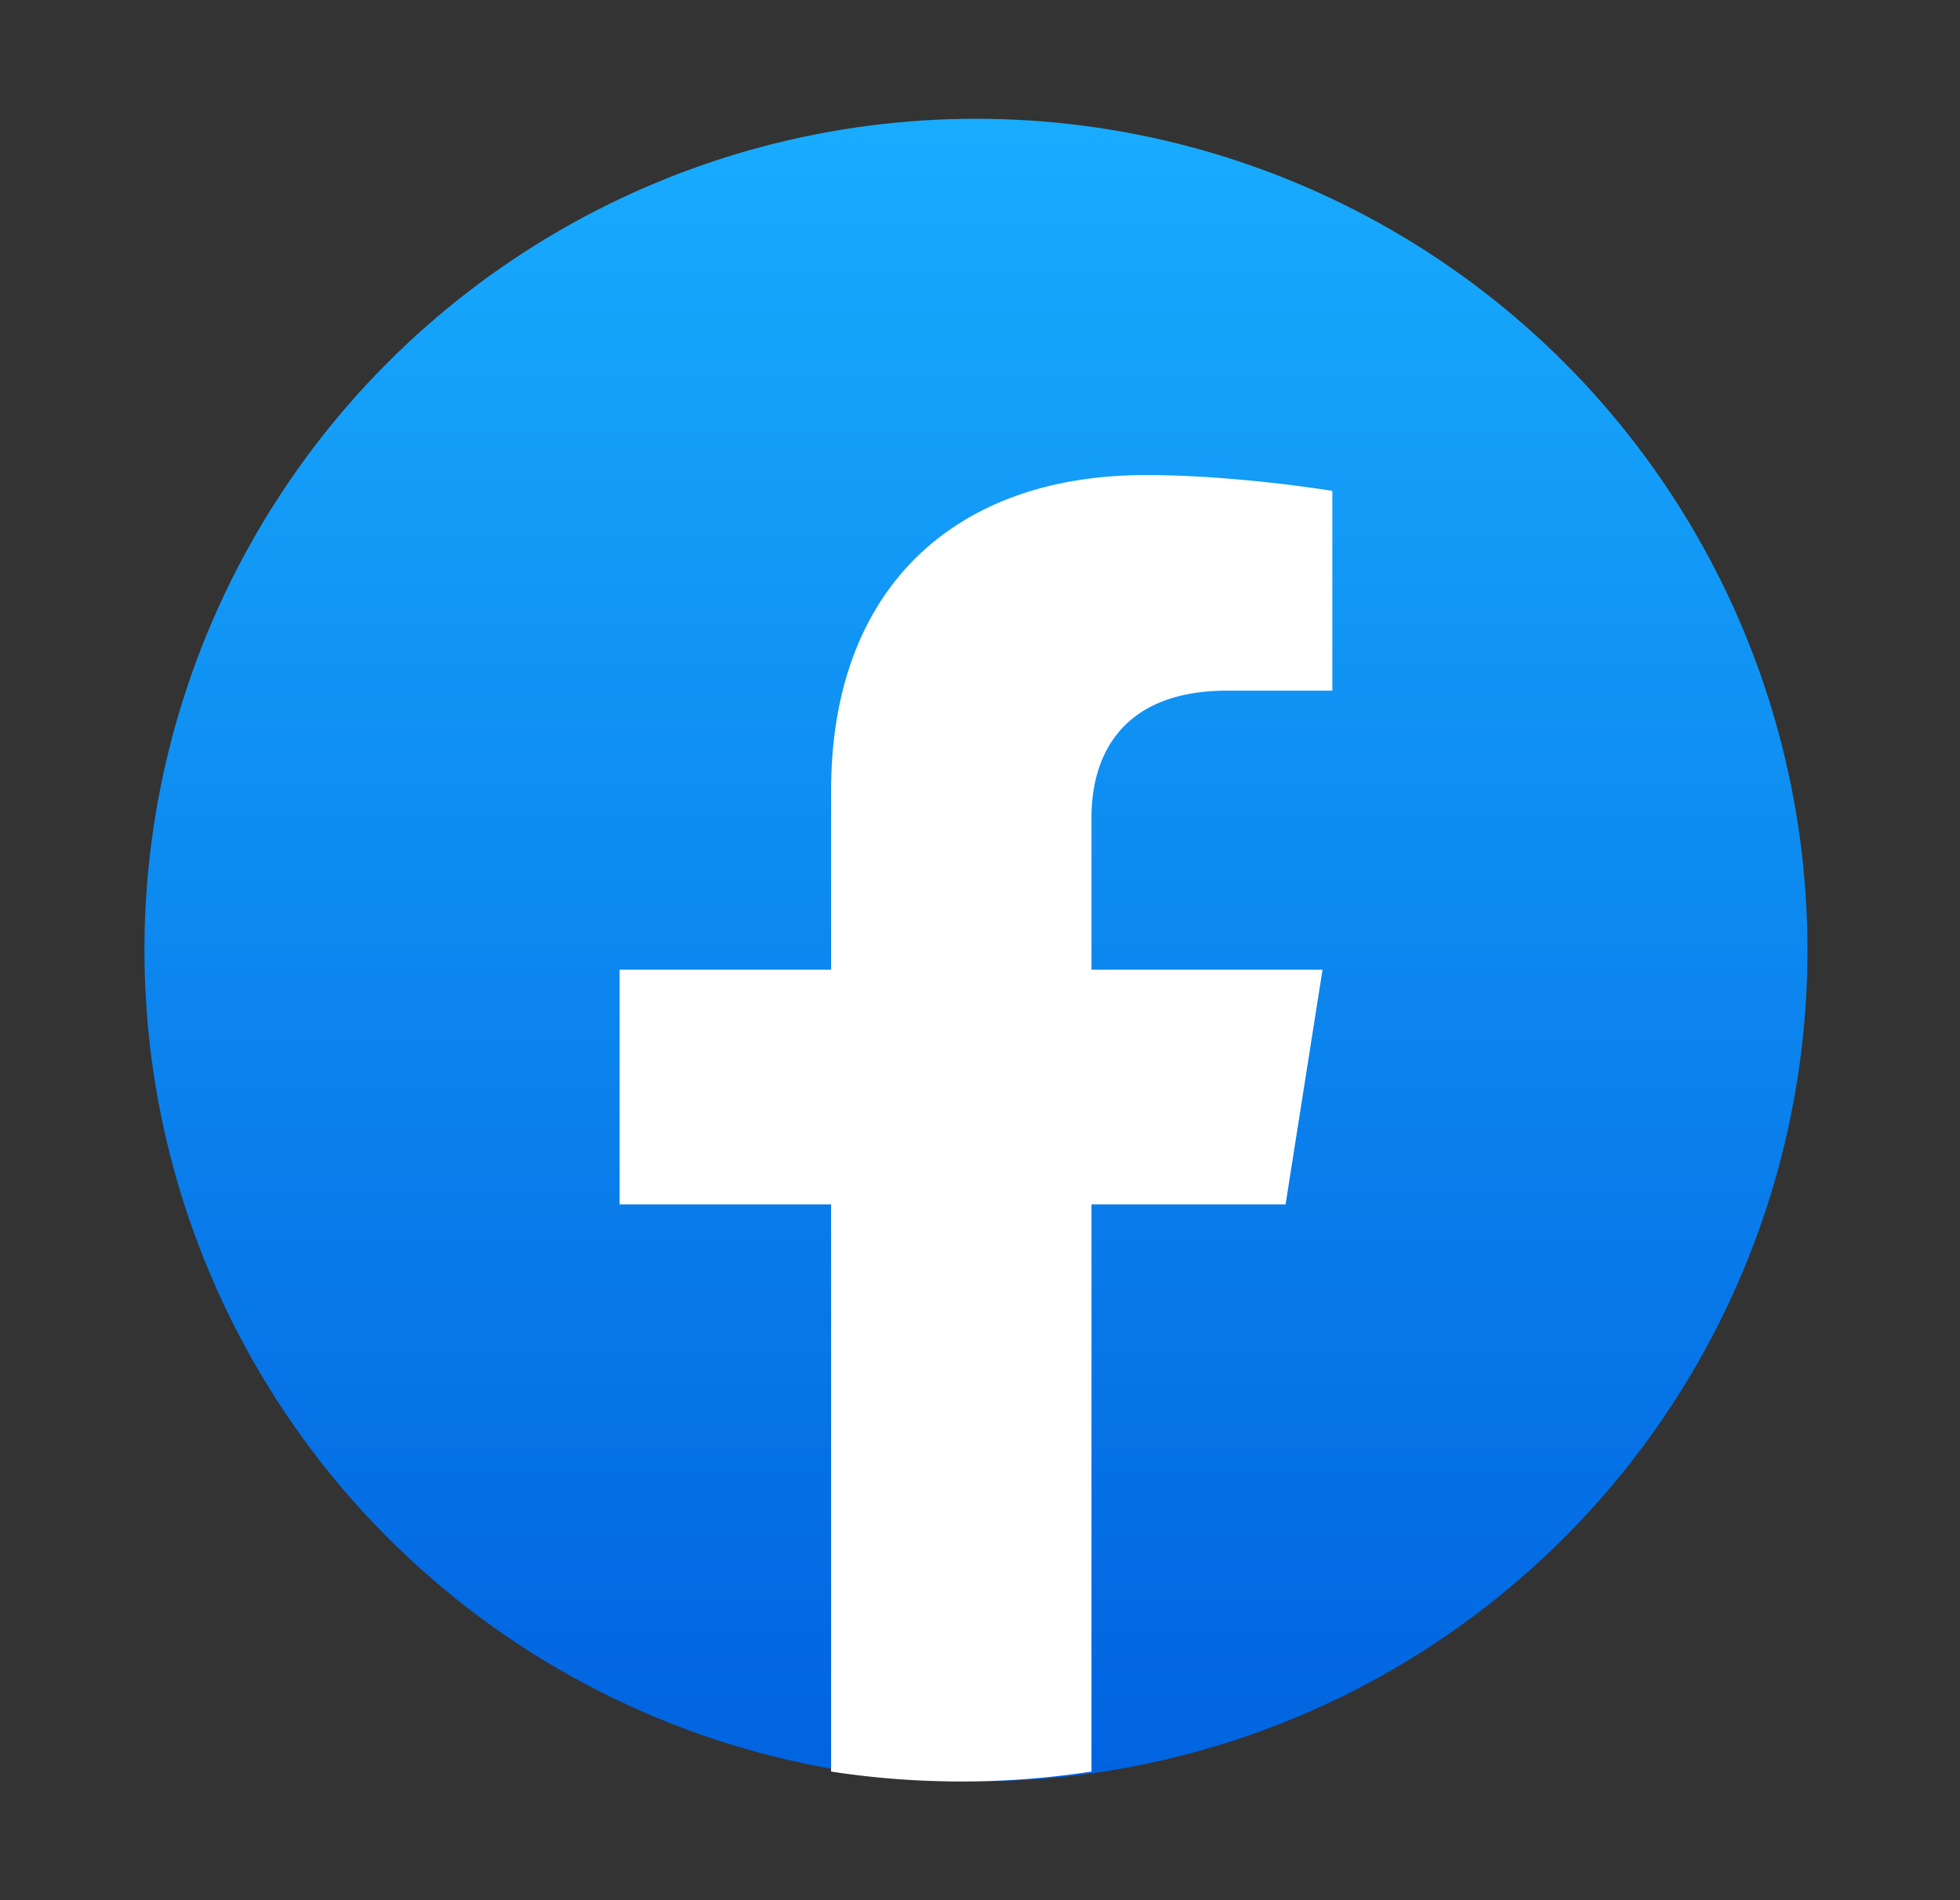
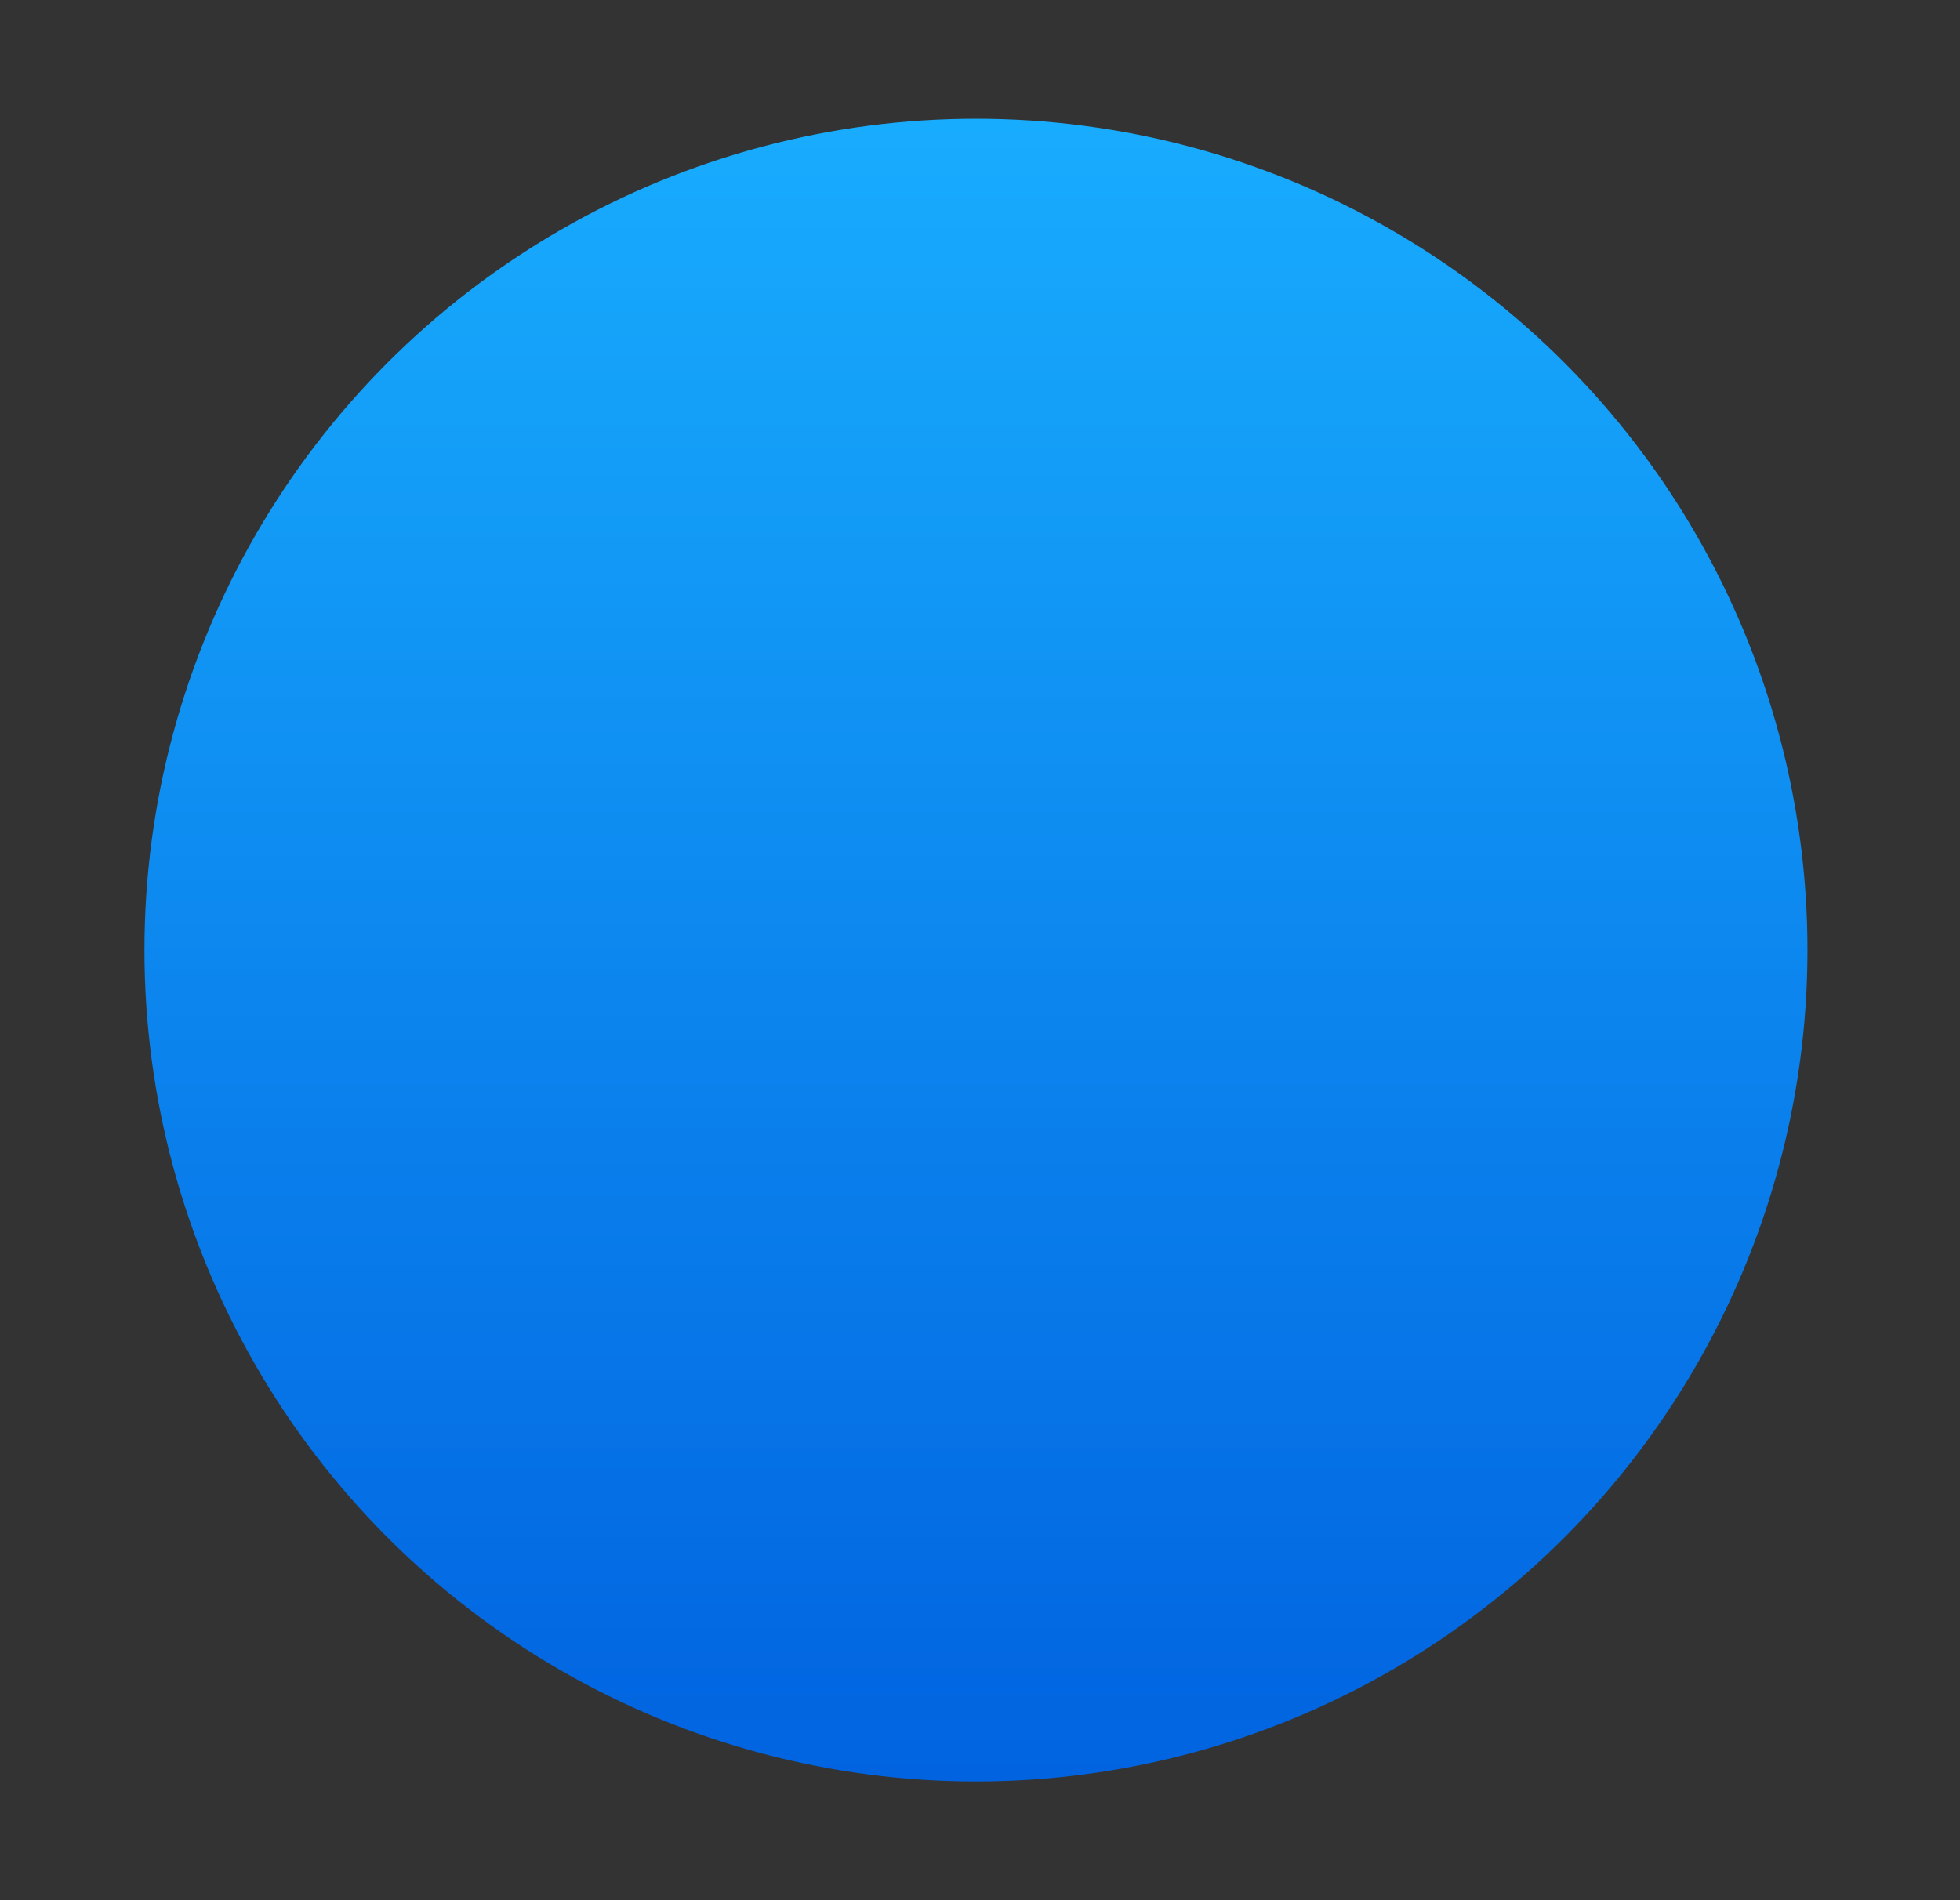
<svg xmlns="http://www.w3.org/2000/svg" width="33" height="32" fill="none">
  <rect width="100%" height="100%" fill="#333333" stroke="none" />
  <circle cx="16.432" cy="16" r="14" fill="url(#a)" />
-   <path fill="#fff" d="m21.645 20.282.622-3.952h-3.89v-2.563c0-1.081.542-2.136 2.285-2.136h1.77V8.267S20.826 8 19.292 8c-3.206 0-5.299 1.893-5.299 5.318v3.012h-3.561v3.952h3.561v9.552a14.47 14.47 0 0 0 4.384 0v-9.552h3.268z" />
  <defs>
    <linearGradient id="a" x1="16.432" x2="16.432" y1="2" y2="29.917" gradientUnits="userSpaceOnUse">
      <stop stop-color="#18ACFE" />
      <stop offset="1" stop-color="#0163E0" />
    </linearGradient>
  </defs>
</svg>